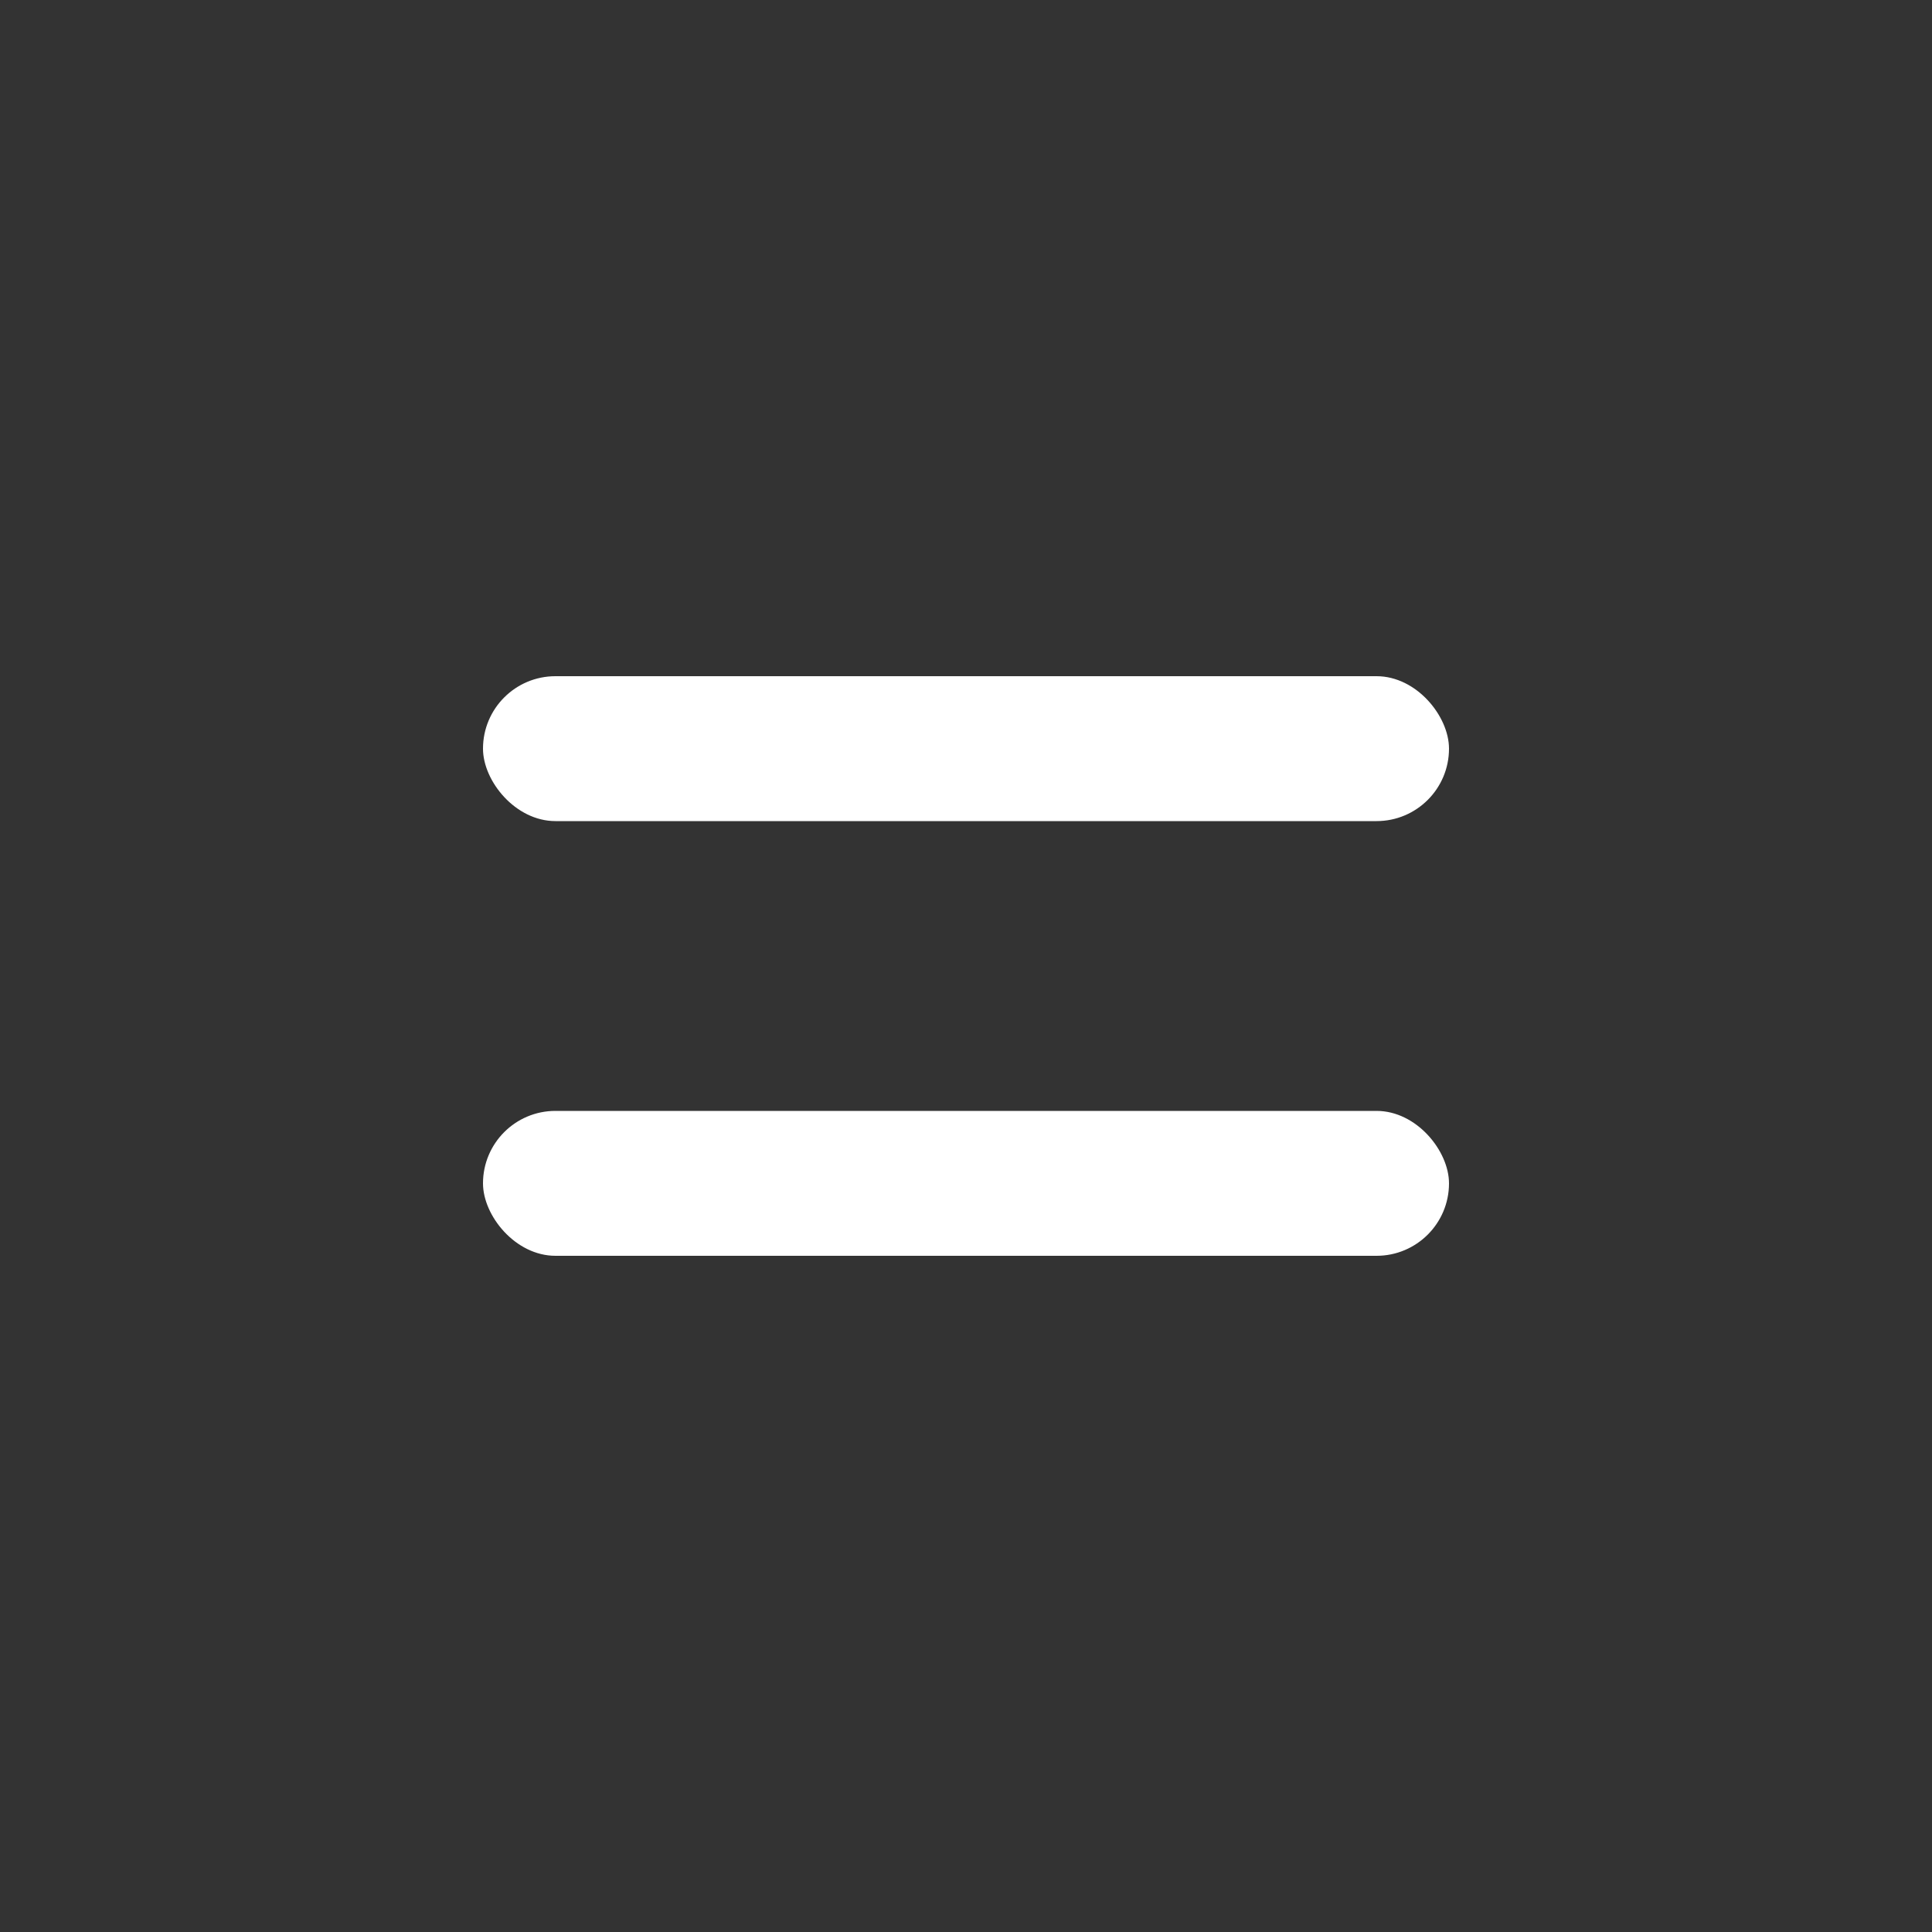
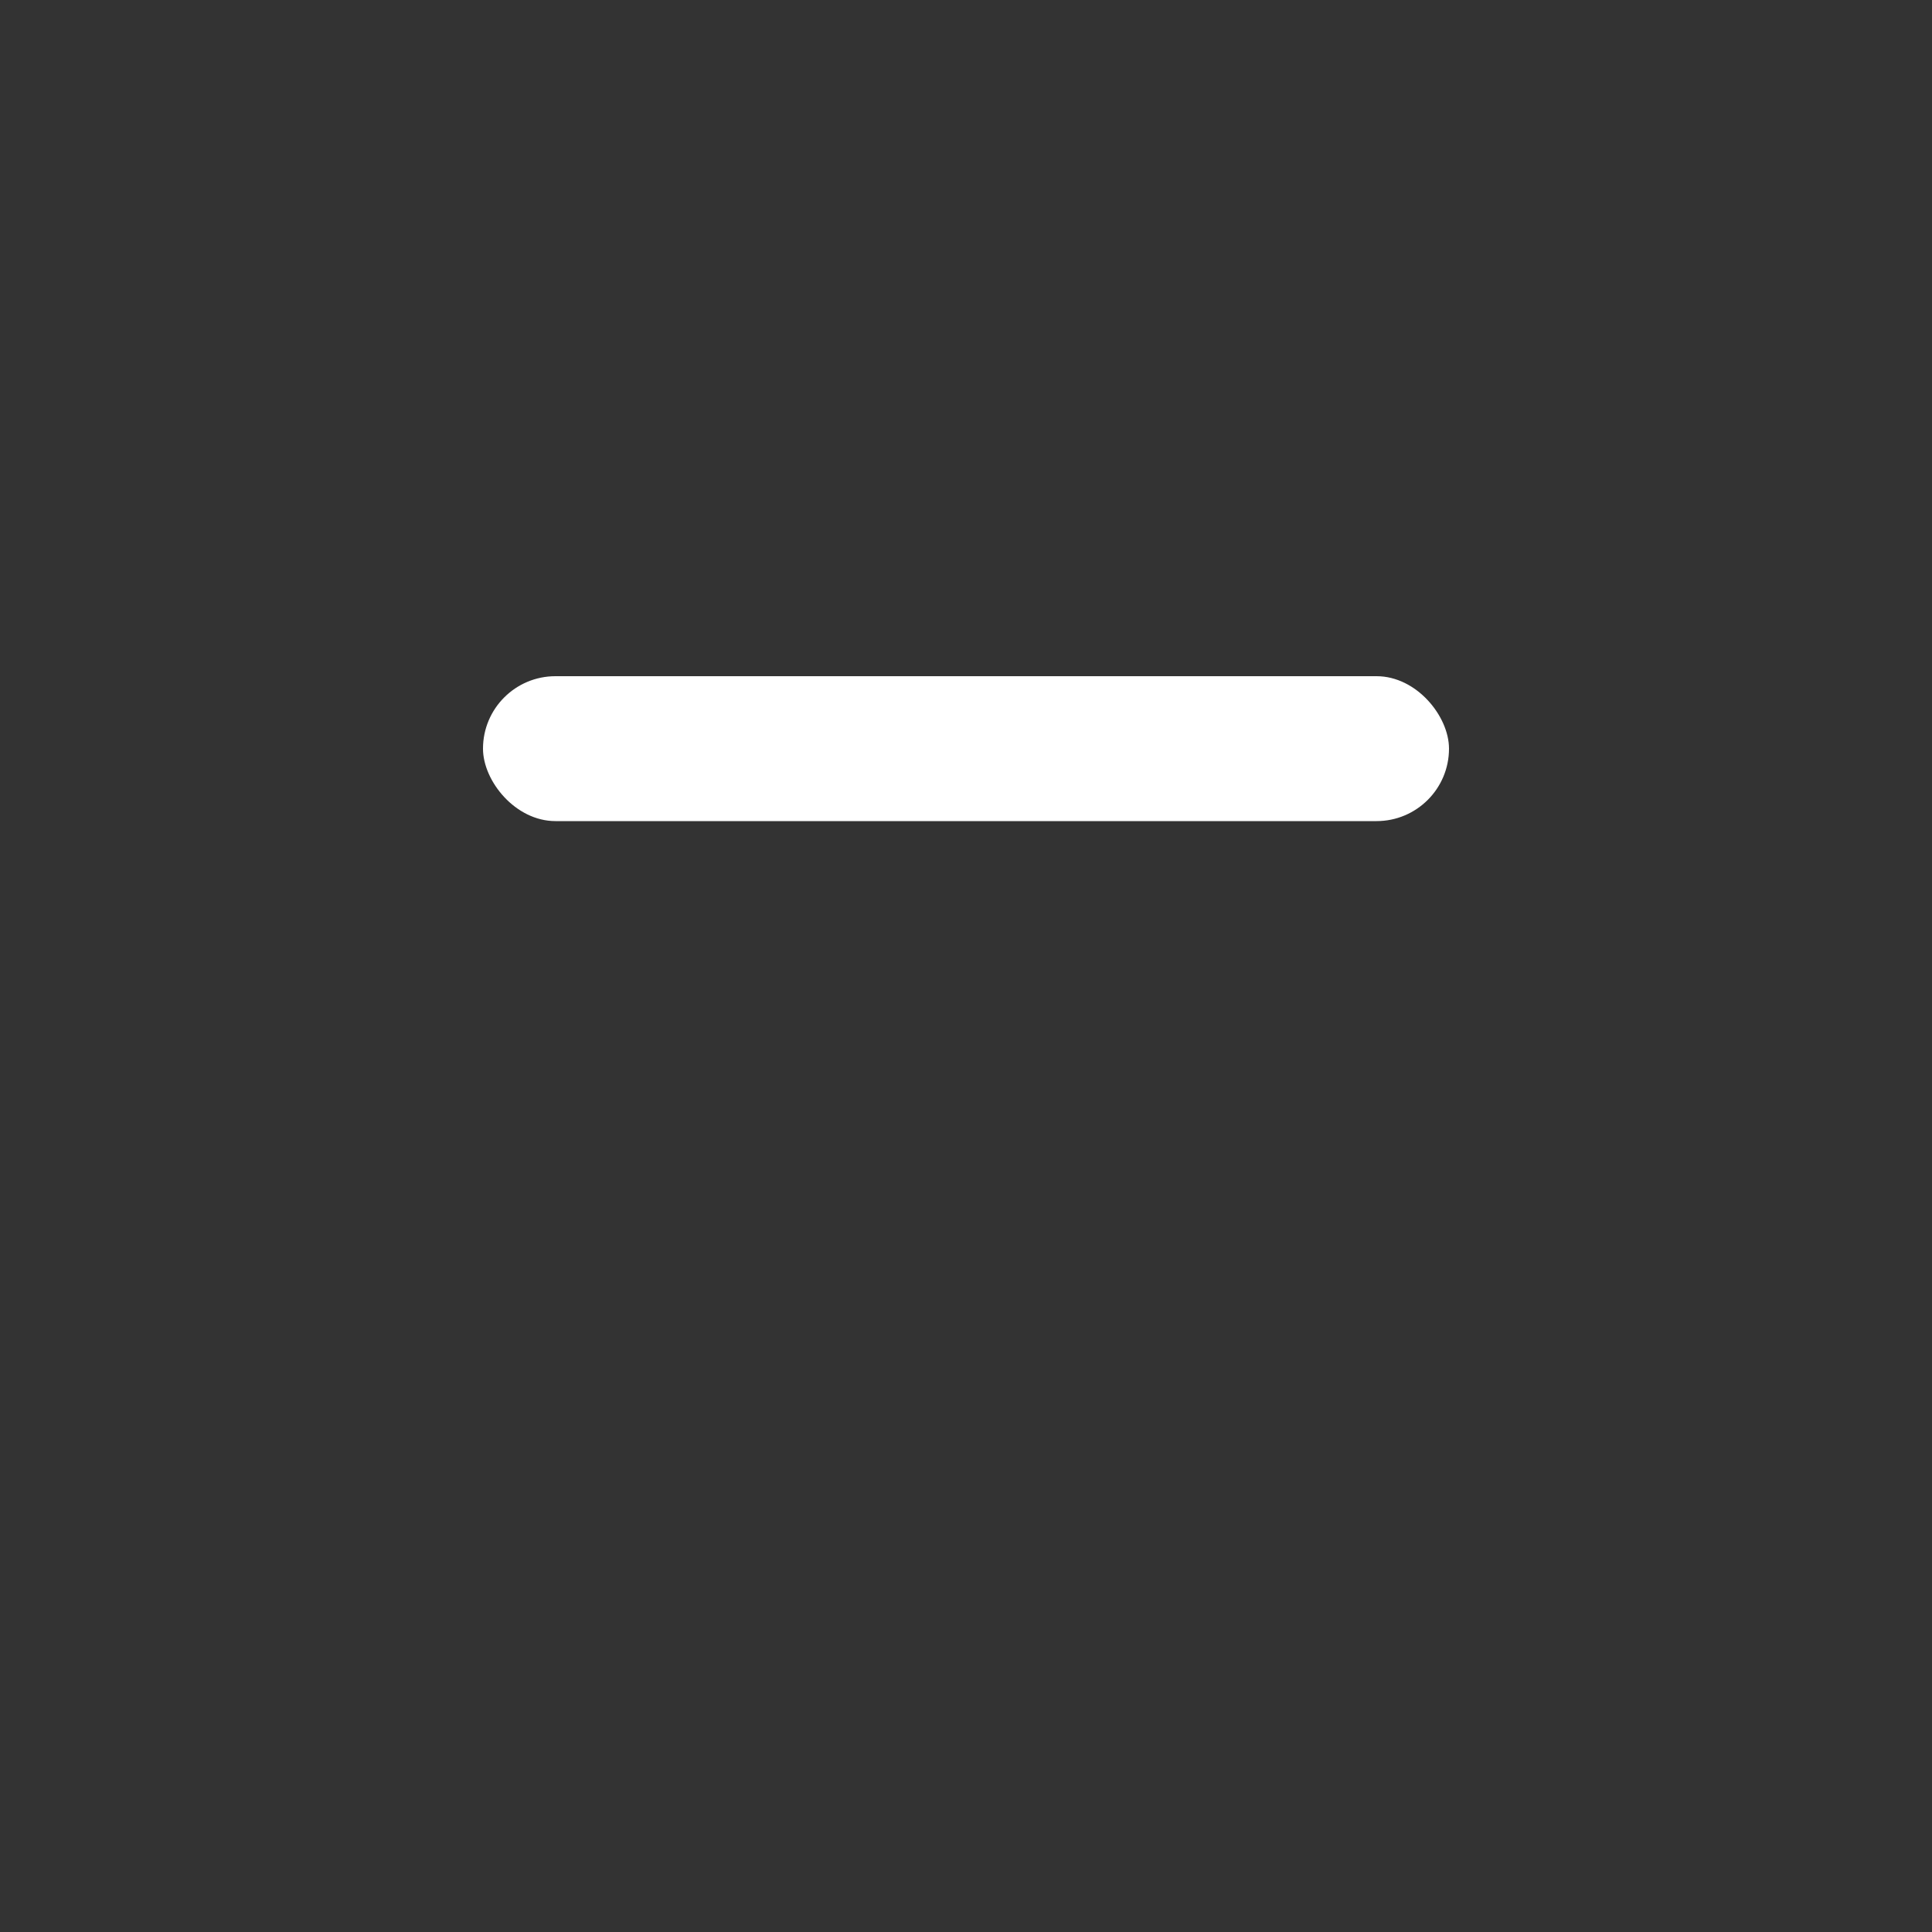
<svg xmlns="http://www.w3.org/2000/svg" width="40" height="40" viewBox="0 0 40 40" fill="none">
  <rect x="0" y="0" width="40" height="40" fill="#333333" stroke="none" />
  <rect x="10" y="14" width="20" height="3" rx="1.5" fill="white" />
-   <rect x="10" y="23" width="20" height="3" rx="1.5" fill="white" />
</svg>